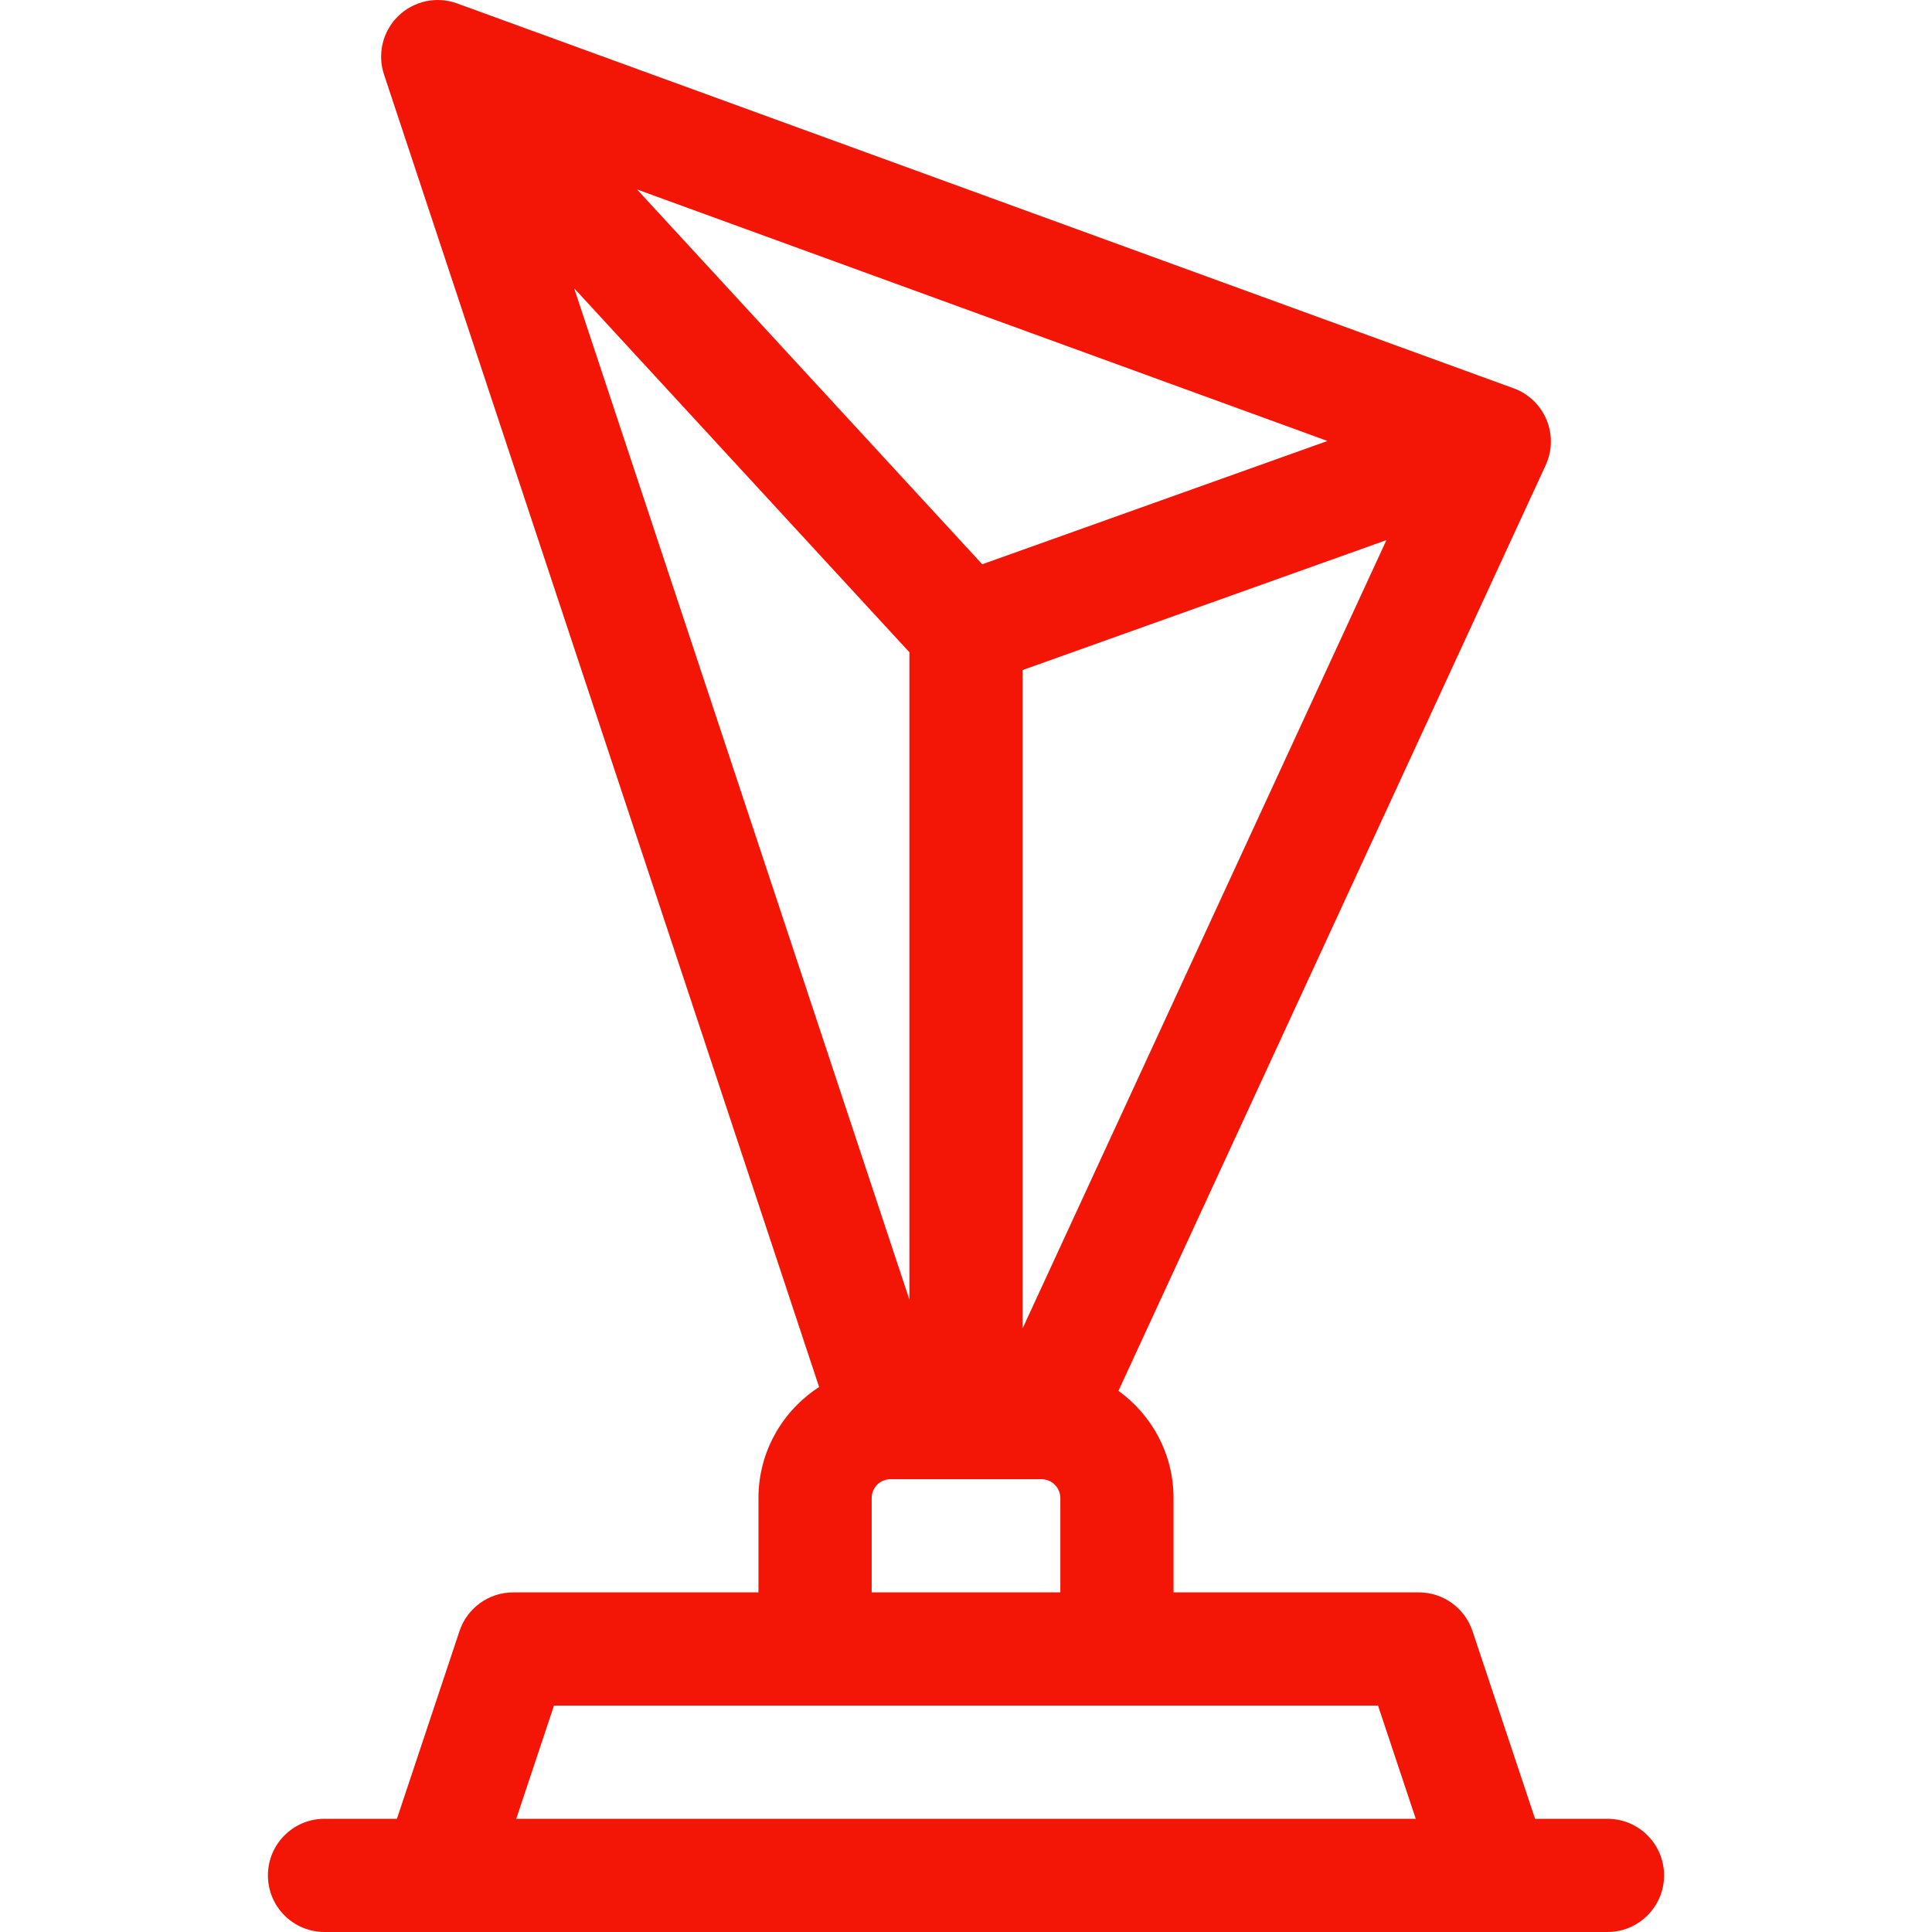
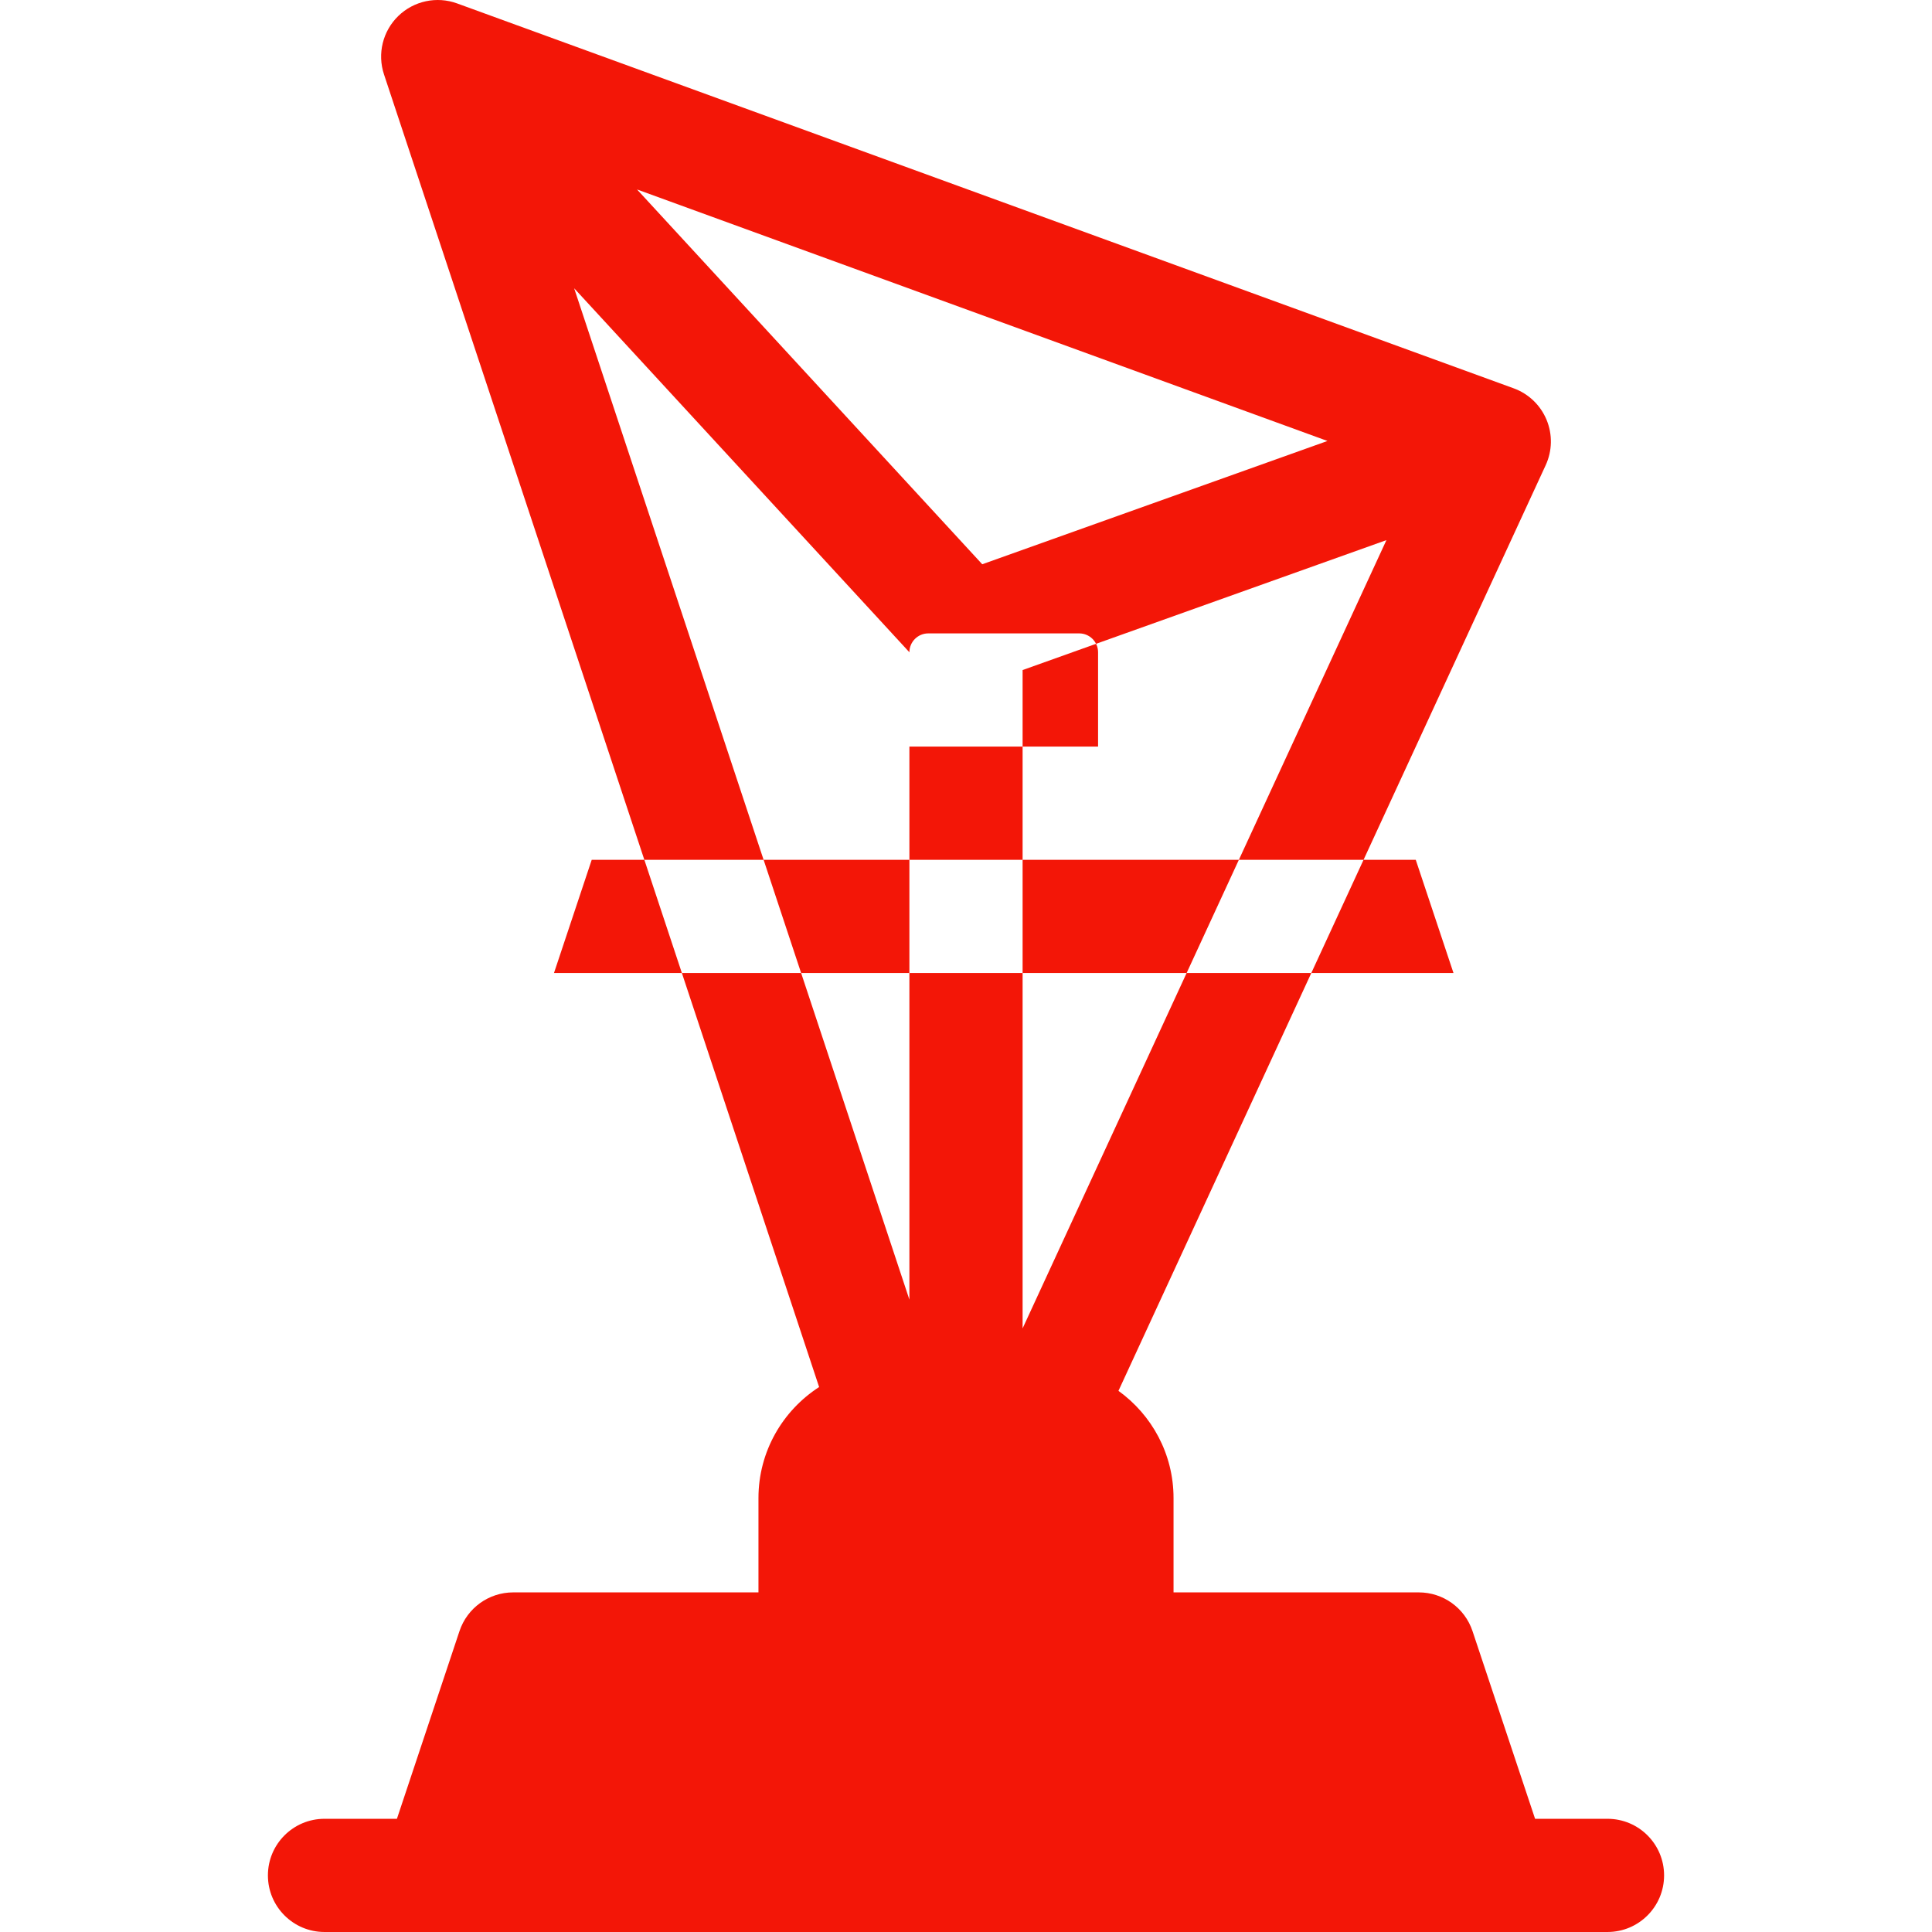
<svg xmlns="http://www.w3.org/2000/svg" id="Capa_1" height="512px" viewBox="0 0 512 512" width="512px">
  <g>
    <g>
-       <path d="m426 482h-19.188l-16.581-49.743c-2.042-6.125-7.775-10.257-14.231-10.257h-65v-25c0-11.689-5.766-22.051-14.597-28.411l113.217-245.302c1.758-3.809 1.841-8.18.229-12.052s-4.772-6.893-8.714-8.328l-280-102c-5.403-1.97-11.458-.673-15.584 3.333-4.126 4.008-5.598 10.021-3.788 15.48l115.313 347.862c-9.662 6.236-16.076 17.089-16.076 29.418v25h-65c-6.456 0-12.188 4.132-14.23 10.257l-16.581 49.743h-19.189c-8.284 0-15 6.716-15 15s6.716 15 15 15h340c8.284 0 15-6.716 15-15s-6.716-15-15-15zm-165.694-332.465-91.487-99.329 182.974 66.655zm107.111-6.398-96.417 208.902v-174.467zm-126.417 29.719v171.557l-88.845-268.018zm-10 224.144c0-2.757 2.243-5 5-5h40c2.757 0 5 2.243 5 5v25h-50zm-94.188 85 10-30h218.377l10 30z" data-original="#000000" class="active-path" data-old_color="#000000" fill="#F31607" />
+       <path d="m426 482h-19.188l-16.581-49.743c-2.042-6.125-7.775-10.257-14.231-10.257h-65v-25c0-11.689-5.766-22.051-14.597-28.411l113.217-245.302c1.758-3.809 1.841-8.18.229-12.052s-4.772-6.893-8.714-8.328l-280-102c-5.403-1.97-11.458-.673-15.584 3.333-4.126 4.008-5.598 10.021-3.788 15.48l115.313 347.862c-9.662 6.236-16.076 17.089-16.076 29.418v25h-65c-6.456 0-12.188 4.132-14.23 10.257l-16.581 49.743h-19.189c-8.284 0-15 6.716-15 15s6.716 15 15 15h340c8.284 0 15-6.716 15-15s-6.716-15-15-15zm-165.694-332.465-91.487-99.329 182.974 66.655zm107.111-6.398-96.417 208.902v-174.467zm-126.417 29.719v171.557l-88.845-268.018zc0-2.757 2.243-5 5-5h40c2.757 0 5 2.243 5 5v25h-50zm-94.188 85 10-30h218.377l10 30z" data-original="#000000" class="active-path" data-old_color="#000000" fill="#F31607" />
    </g>
  </g>
</svg>